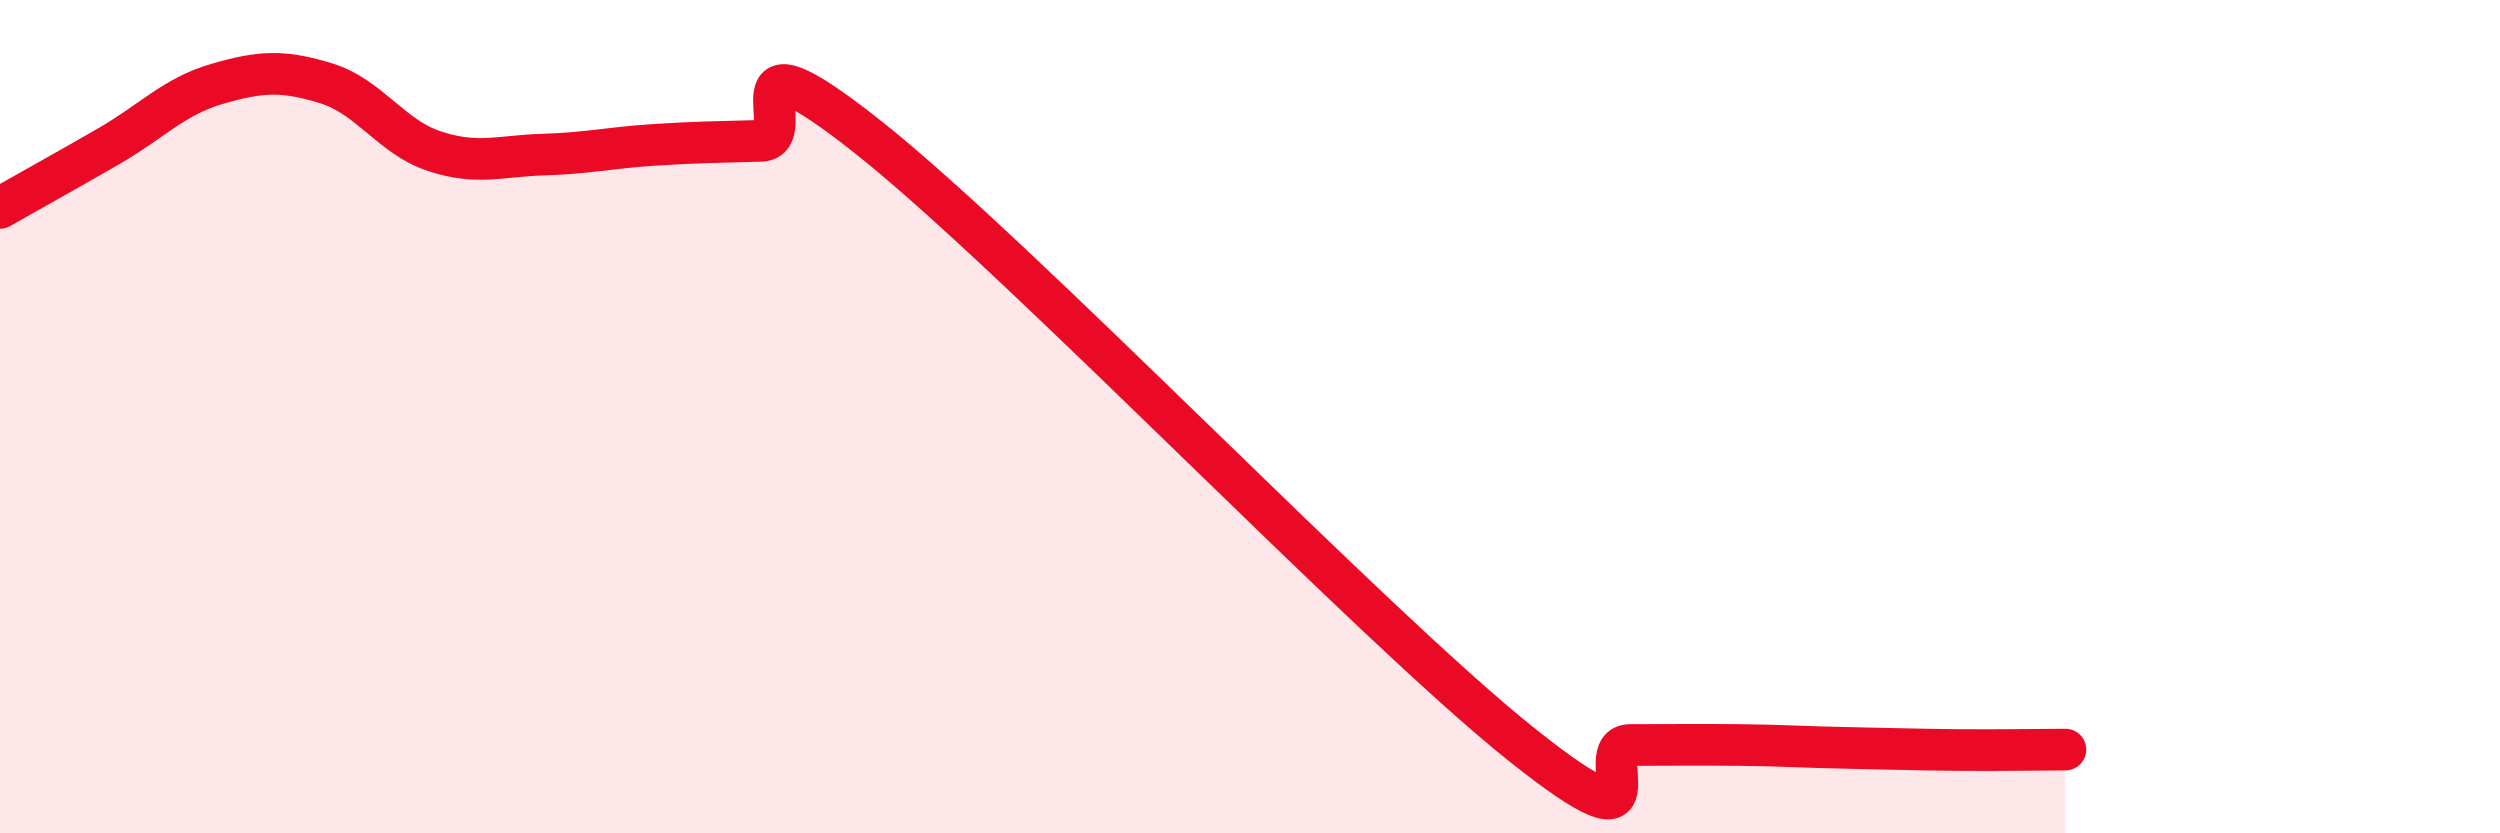
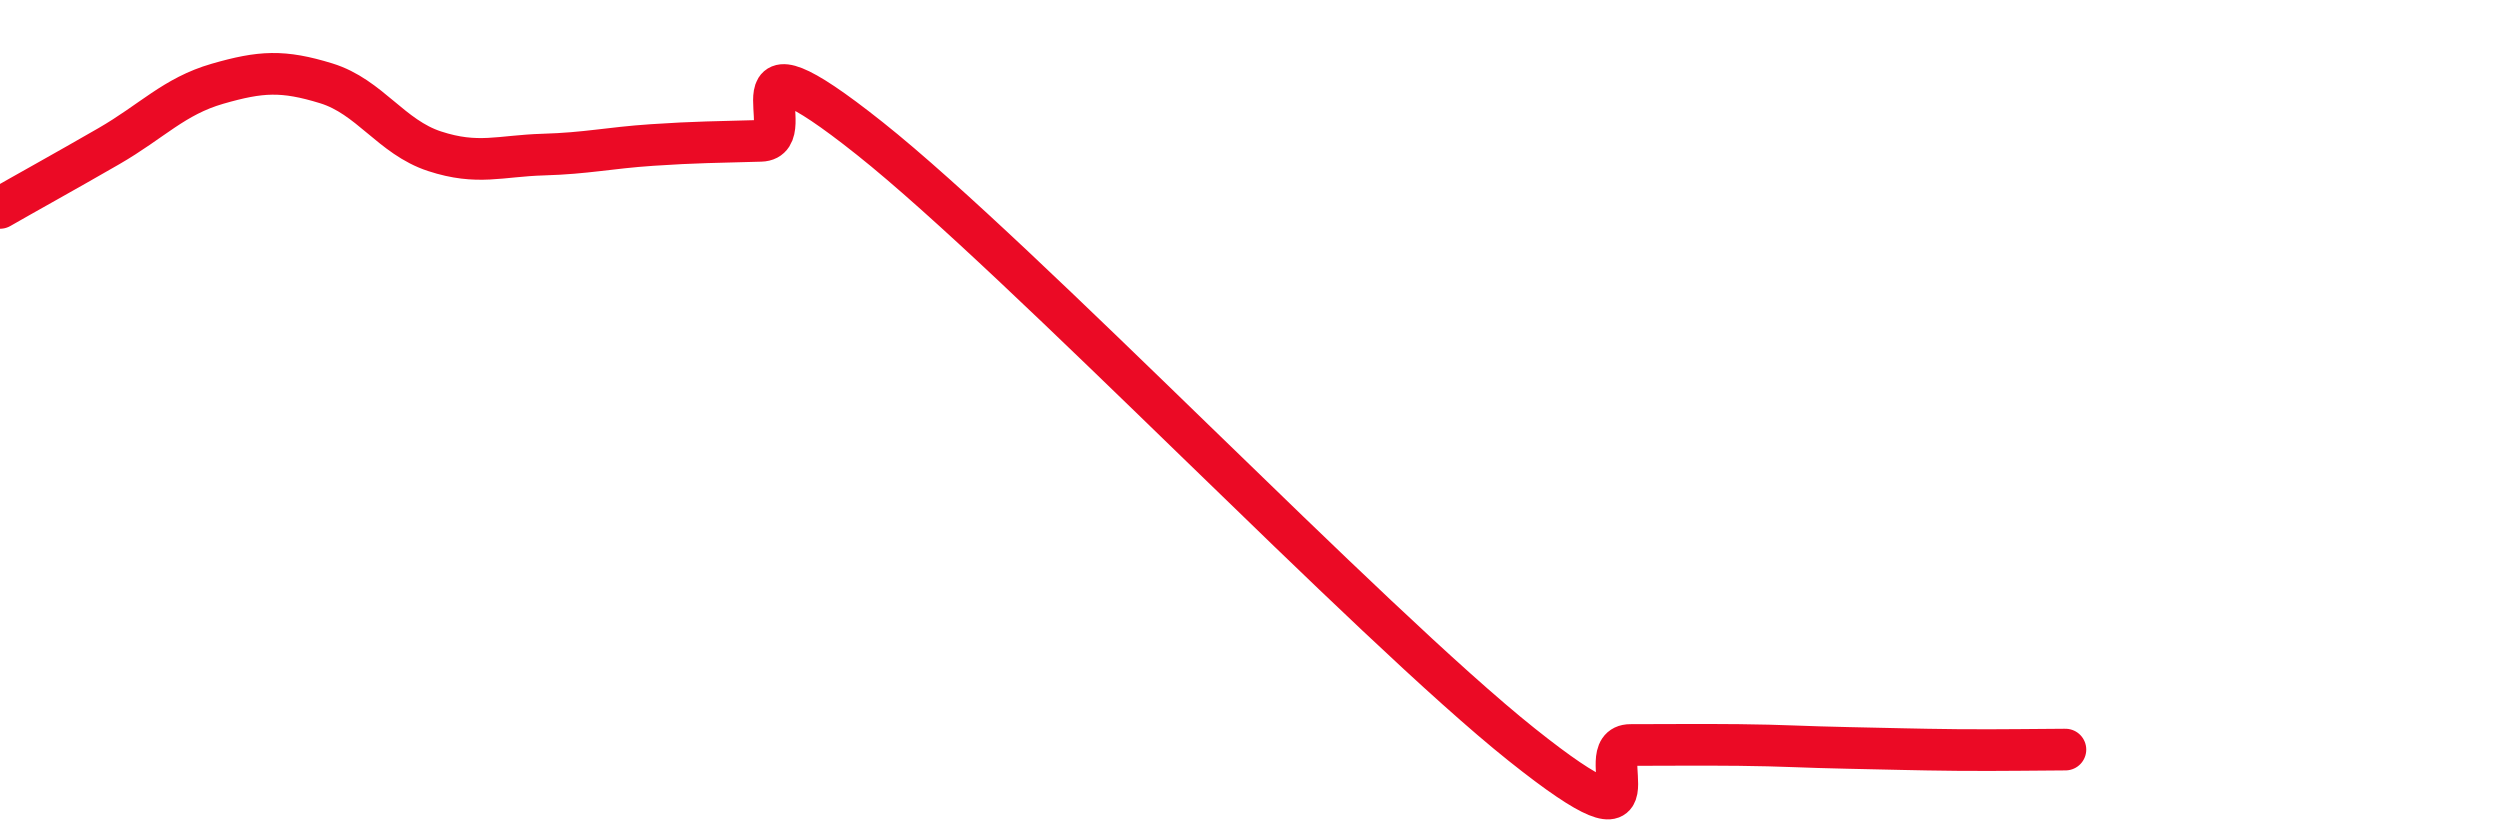
<svg xmlns="http://www.w3.org/2000/svg" width="60" height="20" viewBox="0 0 60 20">
-   <path d="M 0,4.99 C 0.52,4.69 1.57,4.11 2.61,3.51 C 3.65,2.91 4.18,2.31 5.22,2.01 C 6.26,1.71 6.79,1.68 7.83,2 C 8.87,2.32 9.39,3.29 10.43,3.63 C 11.47,3.97 12,3.74 13.04,3.71 C 14.08,3.68 14.61,3.55 15.65,3.48 C 16.69,3.41 17.22,3.41 18.26,3.38 C 19.3,3.35 17.22,0.42 20.87,3.32 C 24.52,6.22 32.87,14.96 36.52,17.87 C 40.17,20.78 38.09,17.88 39.13,17.88 C 40.17,17.88 40.7,17.87 41.74,17.88 C 42.78,17.89 43.31,17.93 44.35,17.95 C 45.39,17.97 45.92,17.99 46.96,18 C 48,18.01 49.05,17.99 49.57,17.99L49.57 20L0 20Z" fill="#EB0A25" opacity="0.1" stroke-linecap="round" stroke-linejoin="round" />
  <path d="M 0,4.99 C 0.52,4.69 1.57,4.11 2.61,3.51 C 3.65,2.91 4.18,2.31 5.22,2.01 C 6.26,1.71 6.79,1.68 7.83,2 C 8.87,2.32 9.39,3.29 10.43,3.63 C 11.47,3.97 12,3.74 13.04,3.71 C 14.08,3.68 14.61,3.55 15.65,3.48 C 16.69,3.41 17.22,3.41 18.26,3.38 C 19.3,3.35 17.22,0.42 20.87,3.32 C 24.52,6.22 32.87,14.96 36.52,17.87 C 40.17,20.78 38.09,17.88 39.13,17.88 C 40.17,17.88 40.7,17.87 41.74,17.88 C 42.78,17.89 43.31,17.93 44.35,17.95 C 45.39,17.97 45.92,17.99 46.96,18 C 48,18.01 49.05,17.99 49.57,17.99" stroke="#EB0A25" stroke-width="1" fill="none" stroke-linecap="round" stroke-linejoin="round" />
</svg>